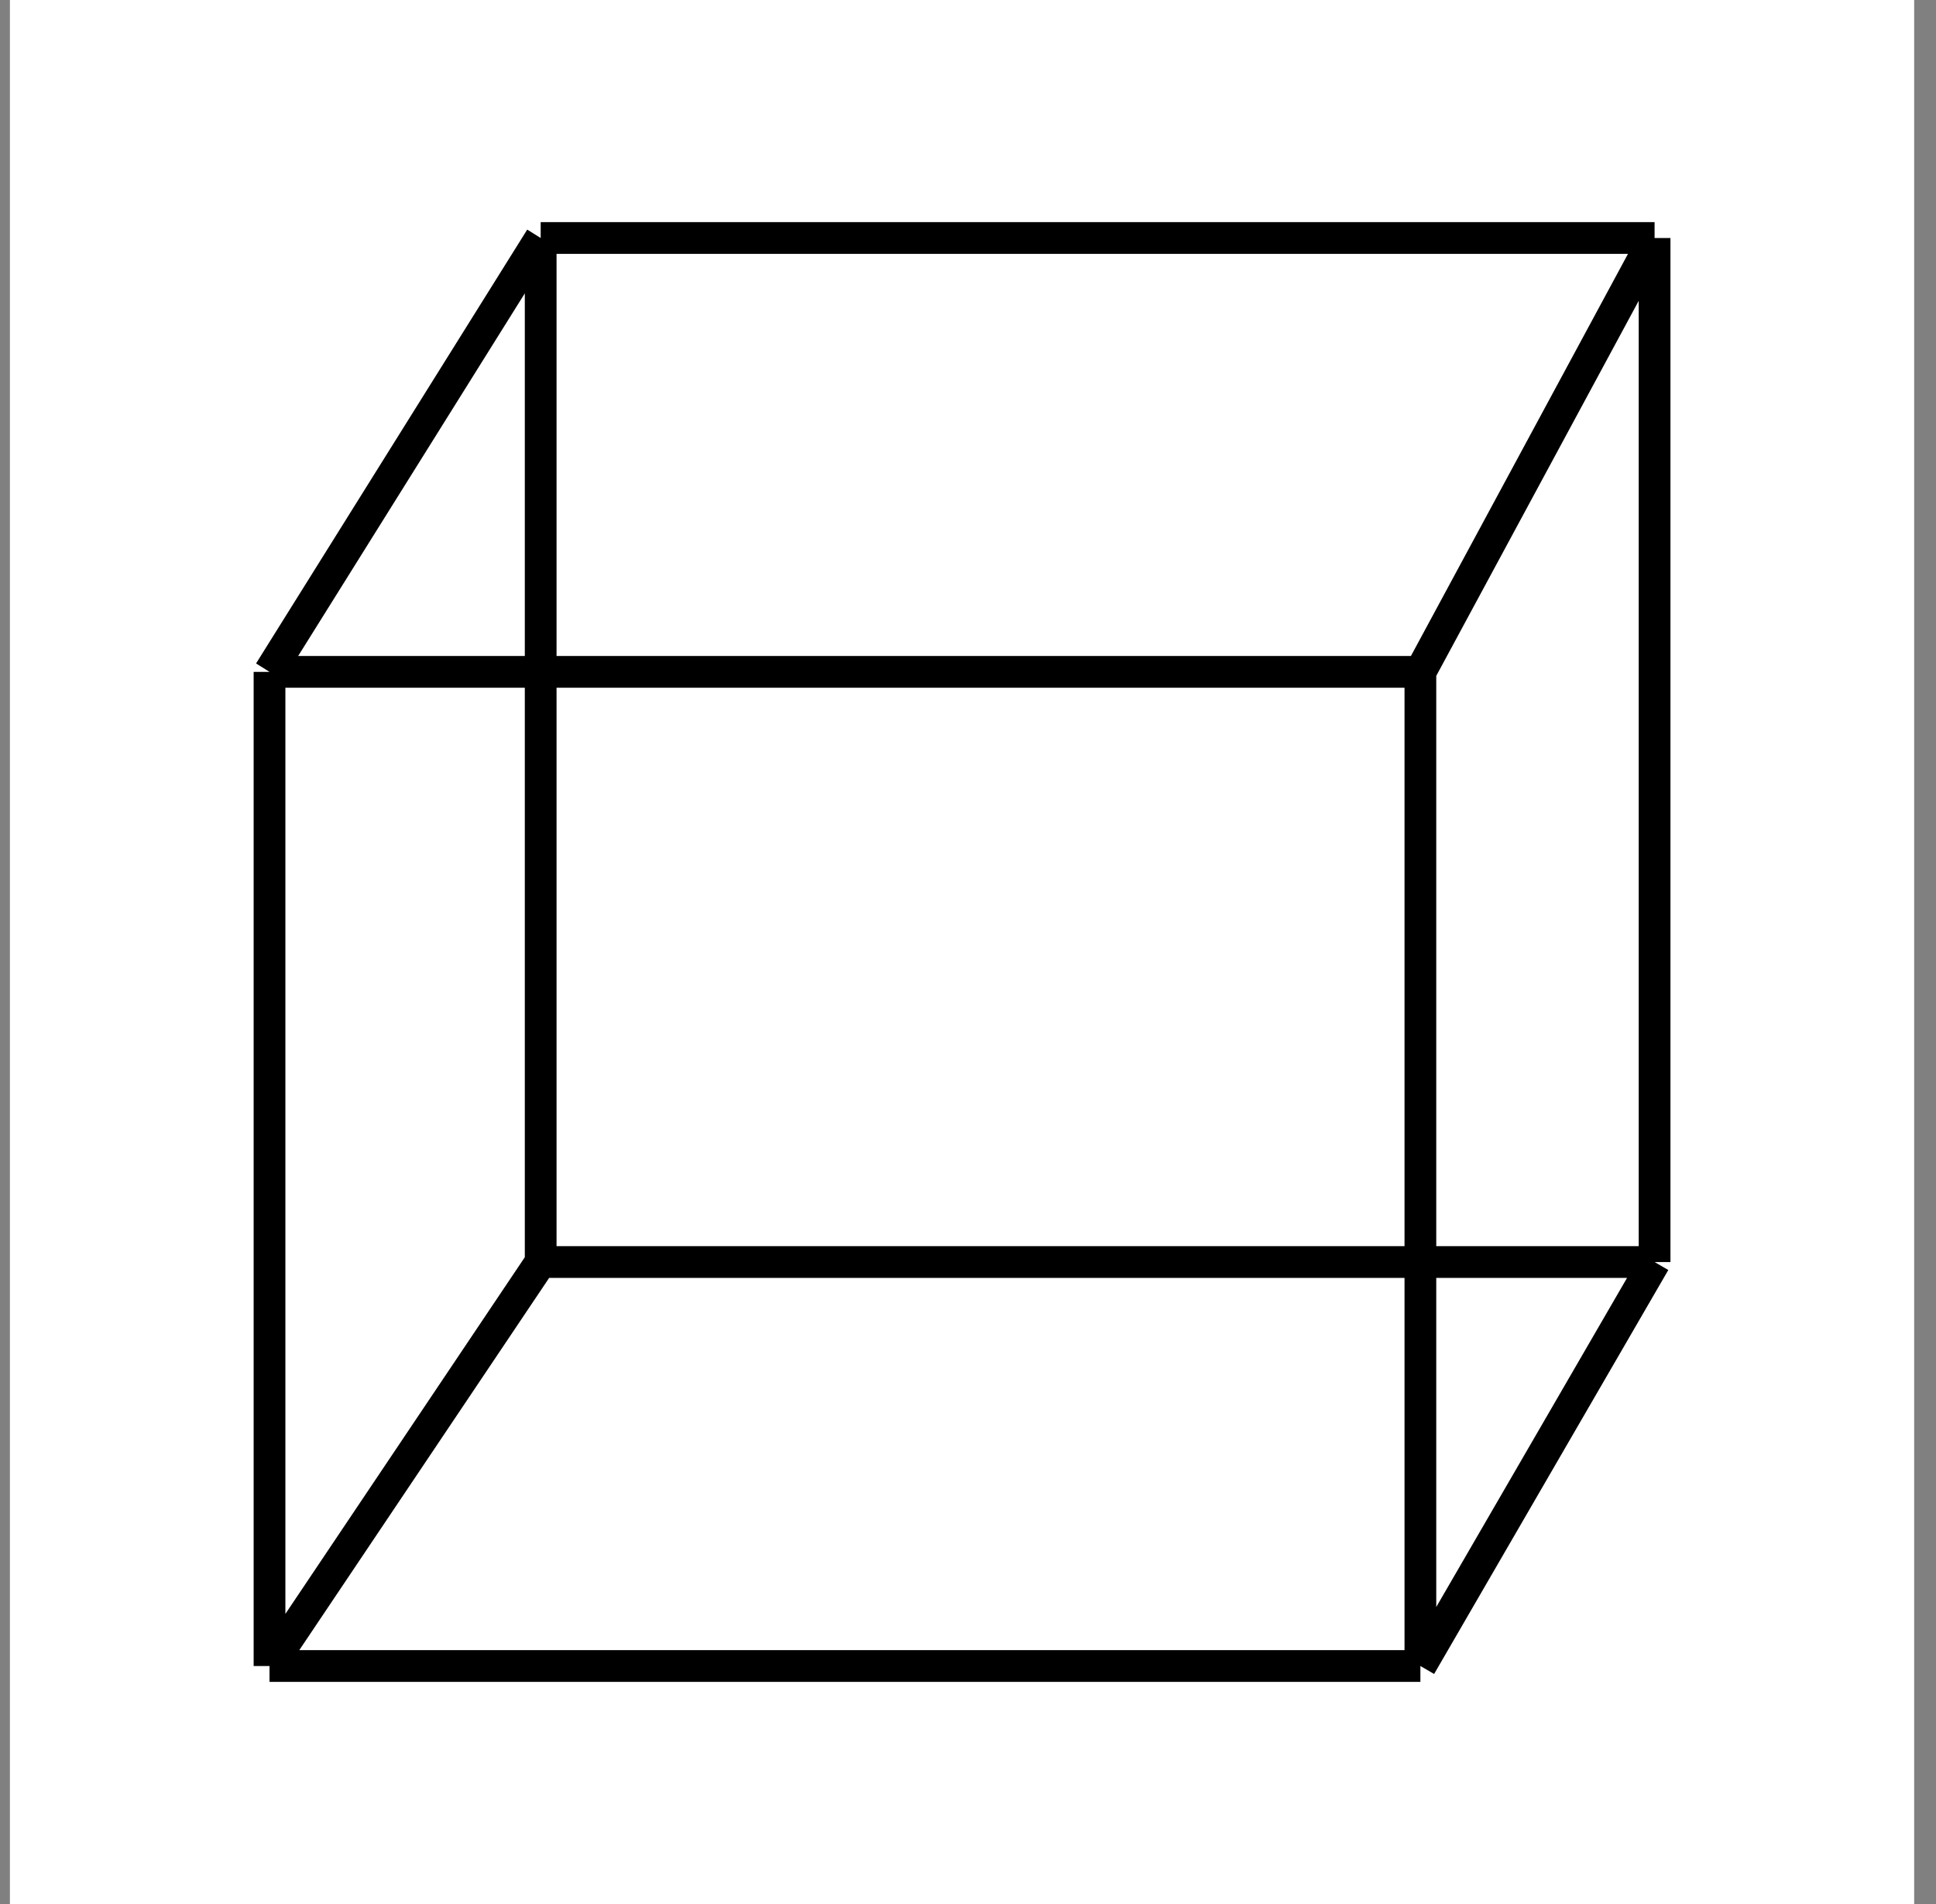
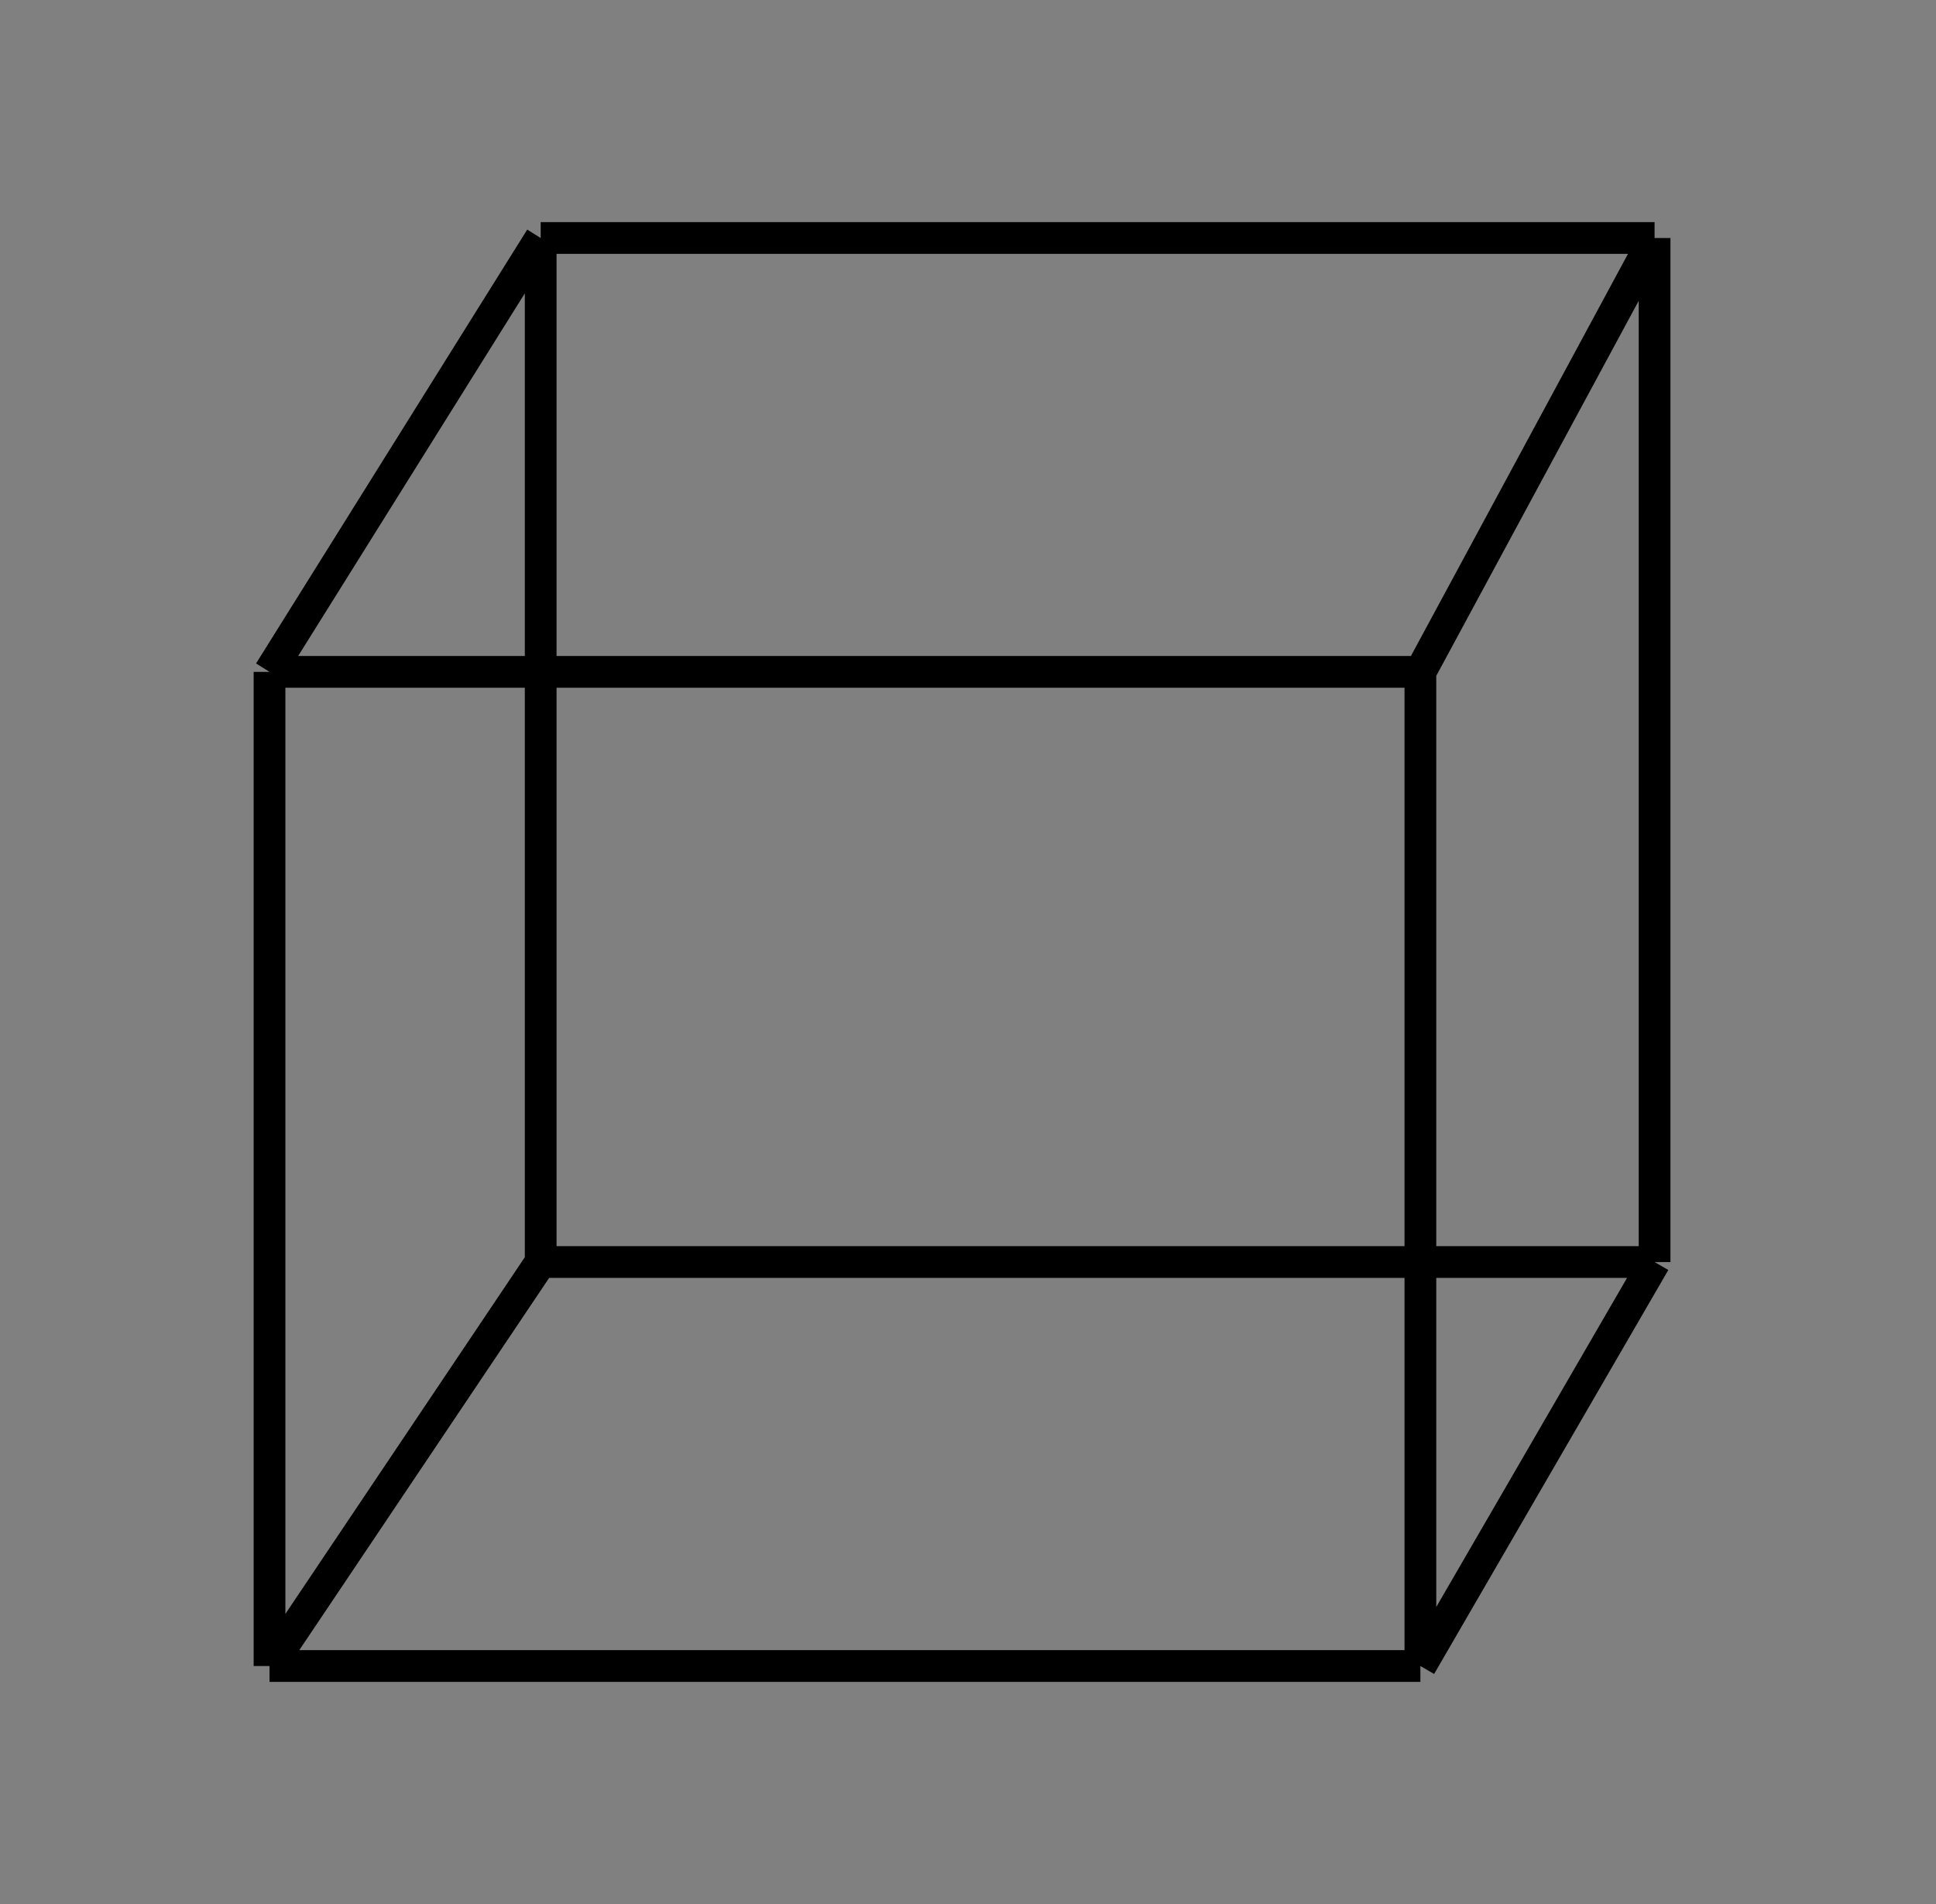
<svg xmlns="http://www.w3.org/2000/svg" width="61" height="60" viewBox="0 0 61 60" fill="none">
  <rect x="0" y="0" width="61" height="60" fill="#808080" stroke="none" />
-   <rect width="60" height="60" transform="translate(0.312)" fill="white" />
  <path d="M17.036 7.5L8.492 21.172M17.036 7.5H52.133M17.036 7.5V39.77M8.492 21.172H44.754M8.492 21.172V52.5M44.754 21.172L52.133 7.5M44.754 21.172V52.5M52.133 7.5V39.77M44.754 52.5H8.492M44.754 52.5L52.133 39.77M8.492 52.5L17.036 39.77M52.133 39.77H17.036" stroke="black" />
</svg>